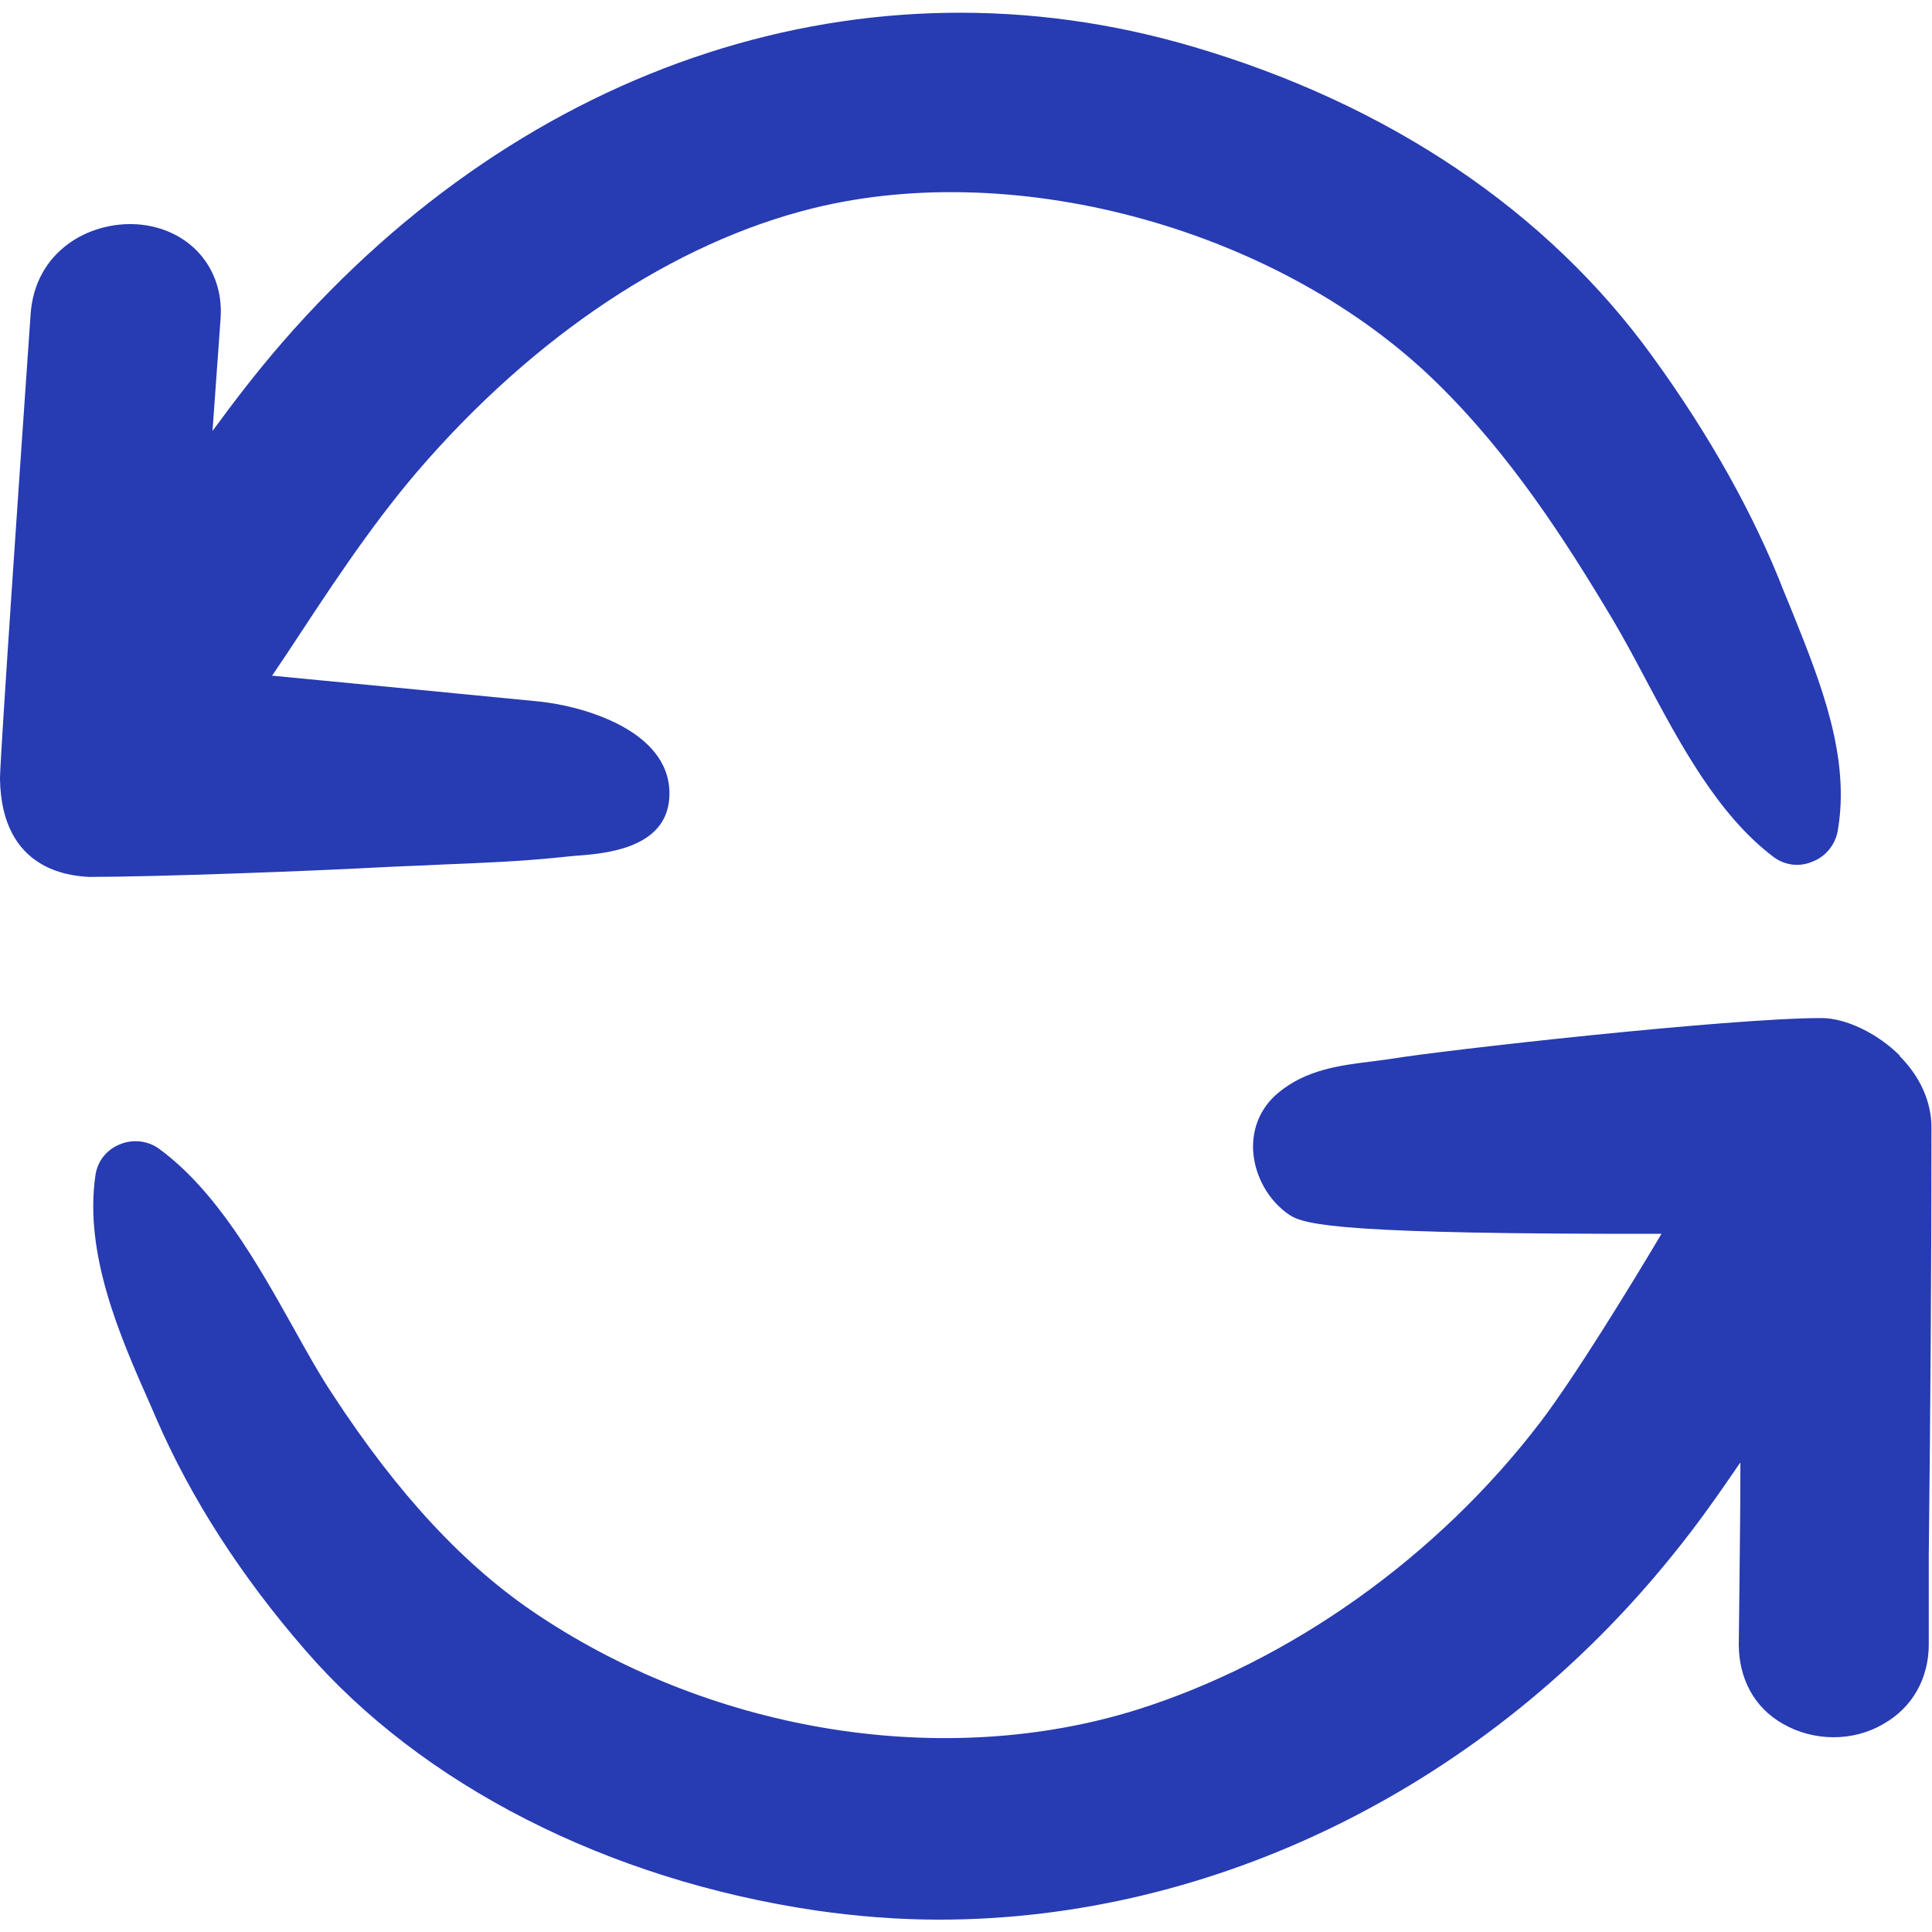
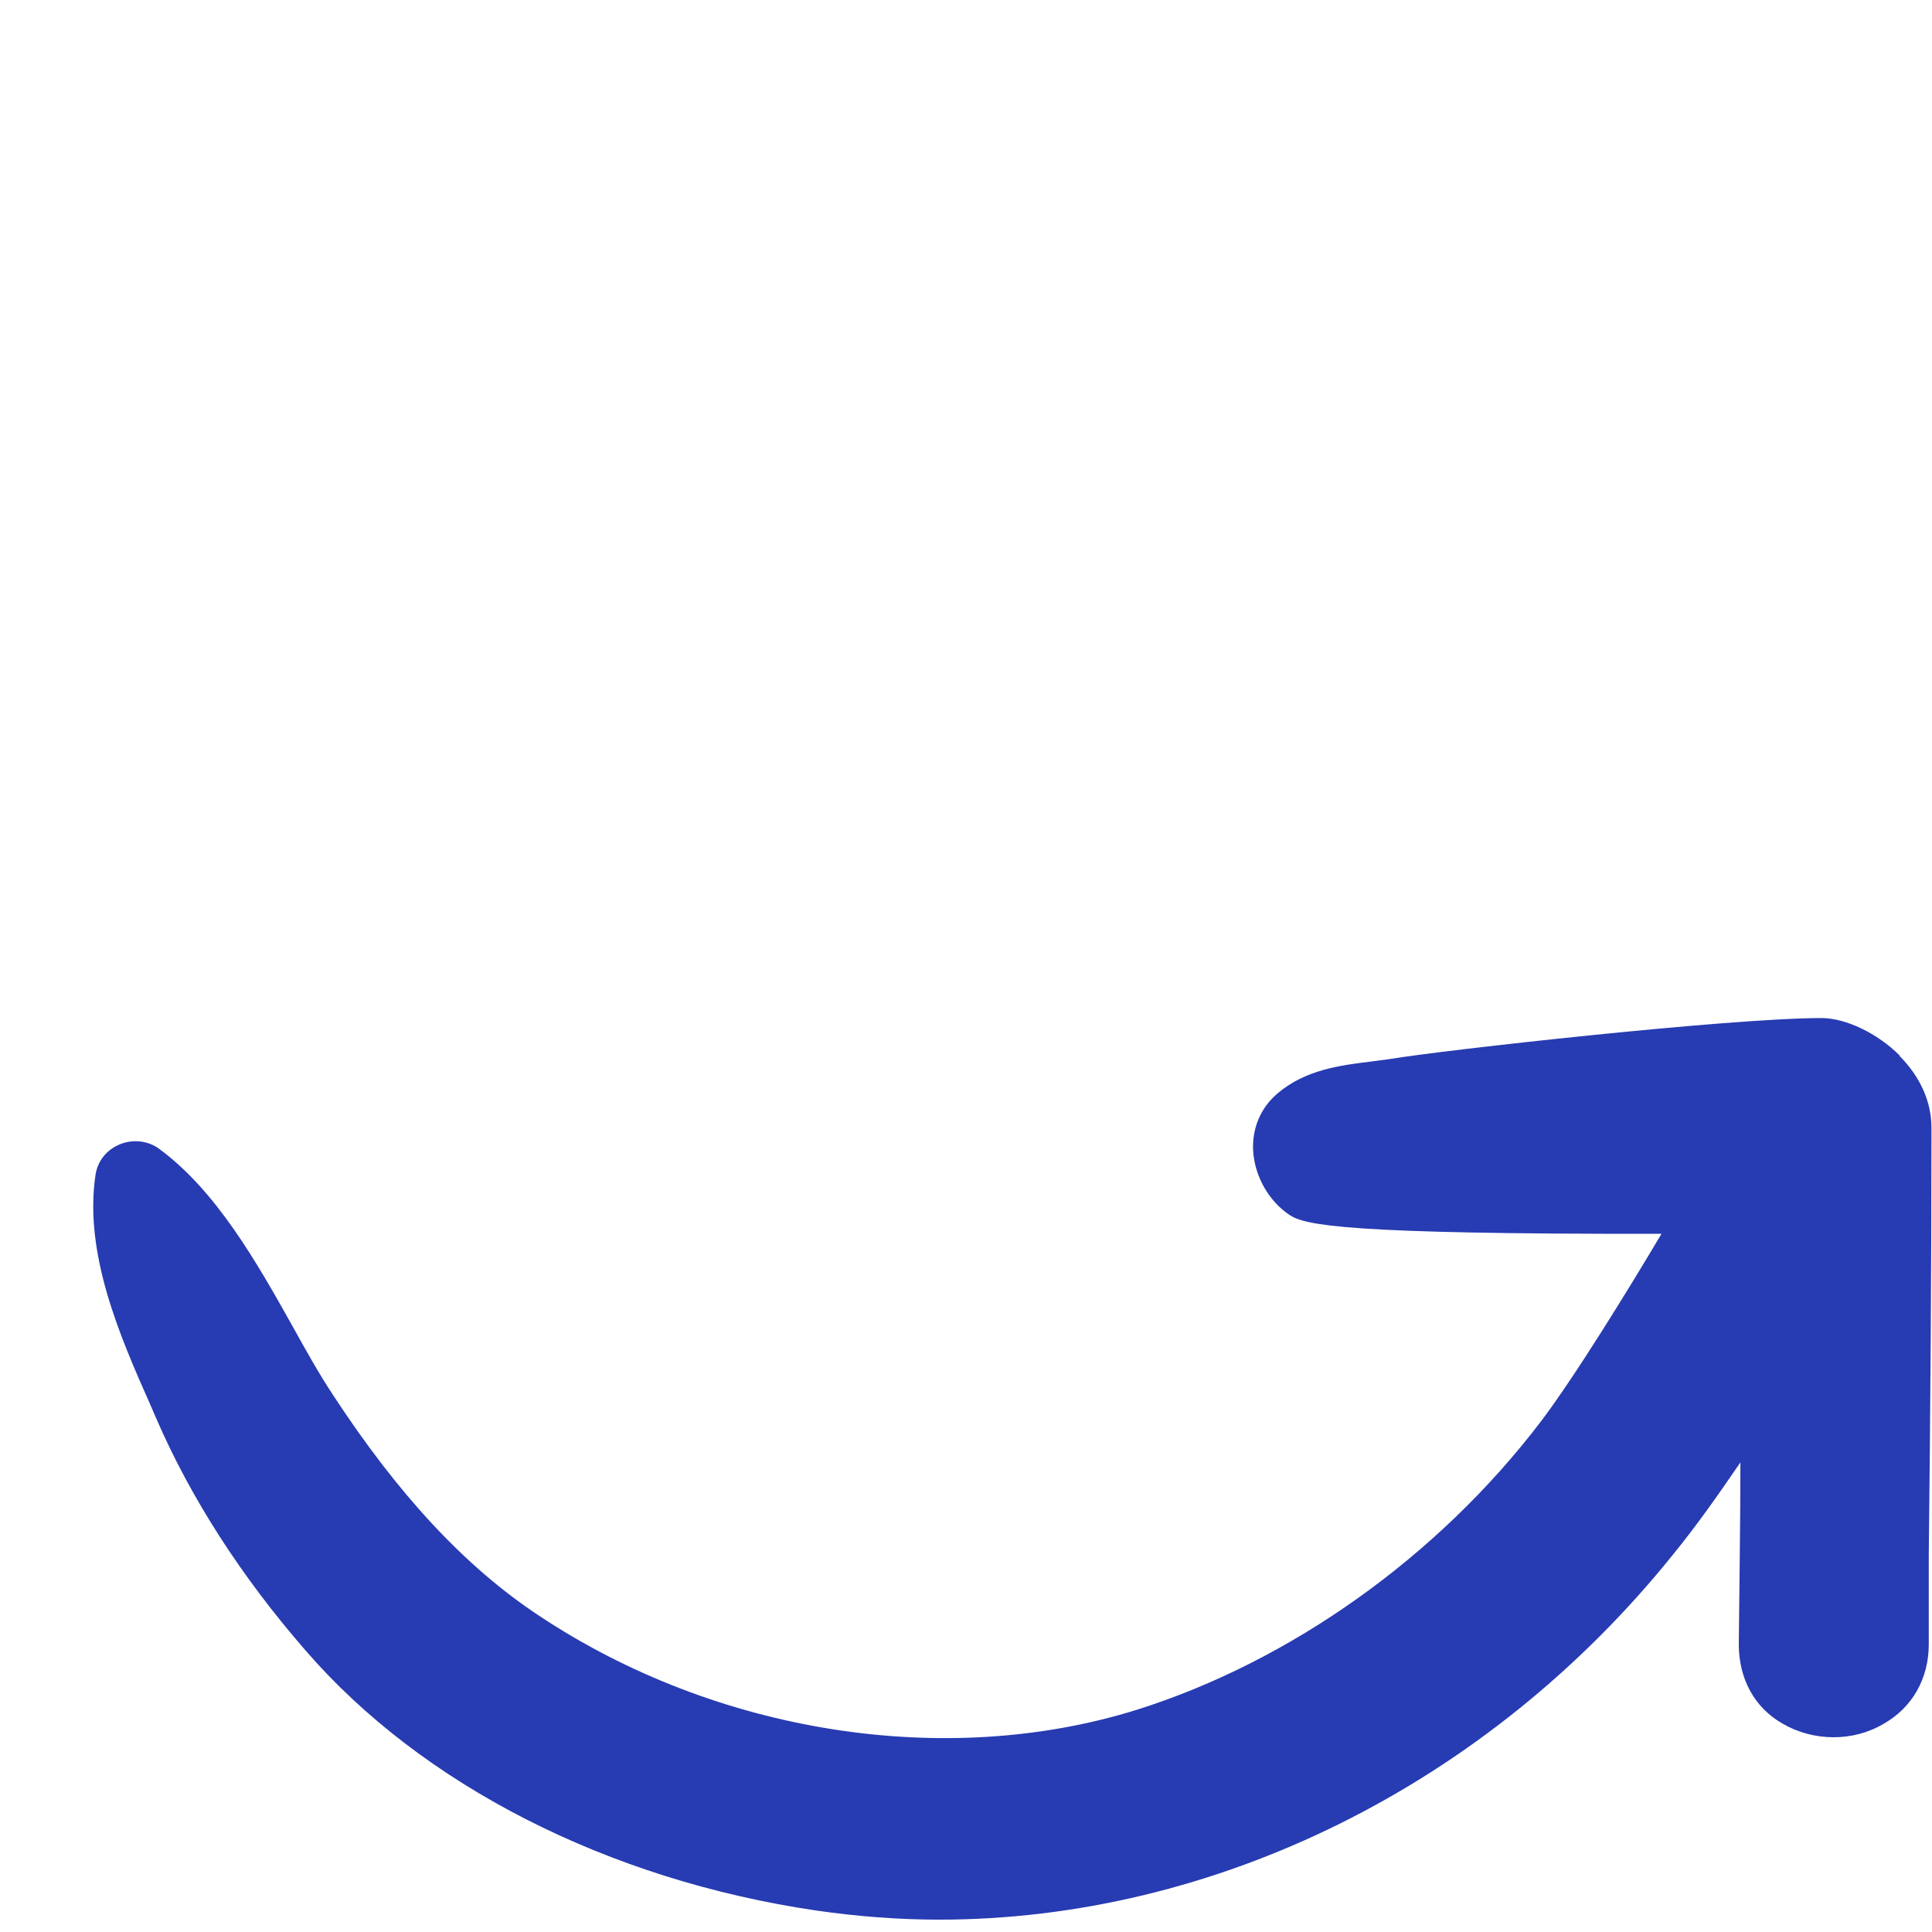
<svg xmlns="http://www.w3.org/2000/svg" id="Layer_1" viewBox="0 0 36 36">
  <defs>
    <style>
      .cls-1 {
        fill: #273bb2;
      }
    </style>
  </defs>
  <path class="cls-1" d="M35.4,19.67c-.42-.42-1.01-.7-1.46-.7h0c-1.71,0-7.06.6-8.02.76-.12.02-.24.03-.37.05-.57.07-1.22.15-1.74.59-.32.27-.48.65-.46,1.07.03.48.29.94.68,1.2.29.19,1.04.36,6.93.35-.6,1.01-1.62,2.67-2.25,3.5-1.92,2.52-4.67,4.47-7.53,5.37-3.56,1.11-7.83.44-11.13-1.75-1.38-.91-2.63-2.26-3.84-4.11-.26-.39-.51-.84-.76-1.29-.66-1.18-1.42-2.52-2.48-3.3-.2-.15-.48-.19-.73-.09-.25.1-.42.31-.46.57-.22,1.47.46,3.02,1.01,4.26l.13.3c.64,1.47,1.57,2.92,2.77,4.3,2.17,2.51,5.64,4.28,9.52,4.85.76.11,1.53.17,2.29.17,5.12,0,10.21-2.49,13.68-6.81.44-.54.84-1.11,1.25-1.71,0,1.13-.02,2.26-.03,3.39,0,.64.29,1.18.82,1.48.57.33,1.31.34,1.88,0,.53-.3.84-.84.84-1.48v-1.66c.03-2.66.05-5.31.05-7.97,0-.48-.21-.95-.6-1.34Z" />
-   <path class="cls-1" d="M8.22,16.11c.76-.03,1.51-.06,2.26-.14l.2-.02c.56-.04,1.71-.12,1.79-1.06.1-1.24-1.55-1.73-2.44-1.82-.92-.09-3.49-.34-4.96-.48l.25-.37c.77-1.17,1.56-2.39,2.47-3.45,2.16-2.51,4.77-4.25,7.36-4.89,3.85-.95,8.73.42,11.62,3.25,1.37,1.34,2.39,2.92,3.29,4.43.2.34.4.71.6,1.09.63,1.18,1.34,2.53,2.39,3.32.2.15.47.19.71.09.25-.09.43-.31.48-.56.25-1.38-.32-2.79-.82-4.04l-.18-.44c-.56-1.44-1.39-2.92-2.45-4.38-1.96-2.71-4.92-4.7-8.56-5.77-6.07-1.79-12.41.27-16.96,5.5-.47.54-.9,1.1-1.31,1.66l.15-2.09c.07-.95-.59-1.69-1.55-1.76-.9-.06-1.91.5-1.99,1.68C-.02,14.37,0,14.47,0,14.52c.03,1.7,1.3,1.8,1.66,1.82,1.25,0,4.16-.11,5.45-.18.37-.02.75-.03,1.12-.05Z" />
</svg>